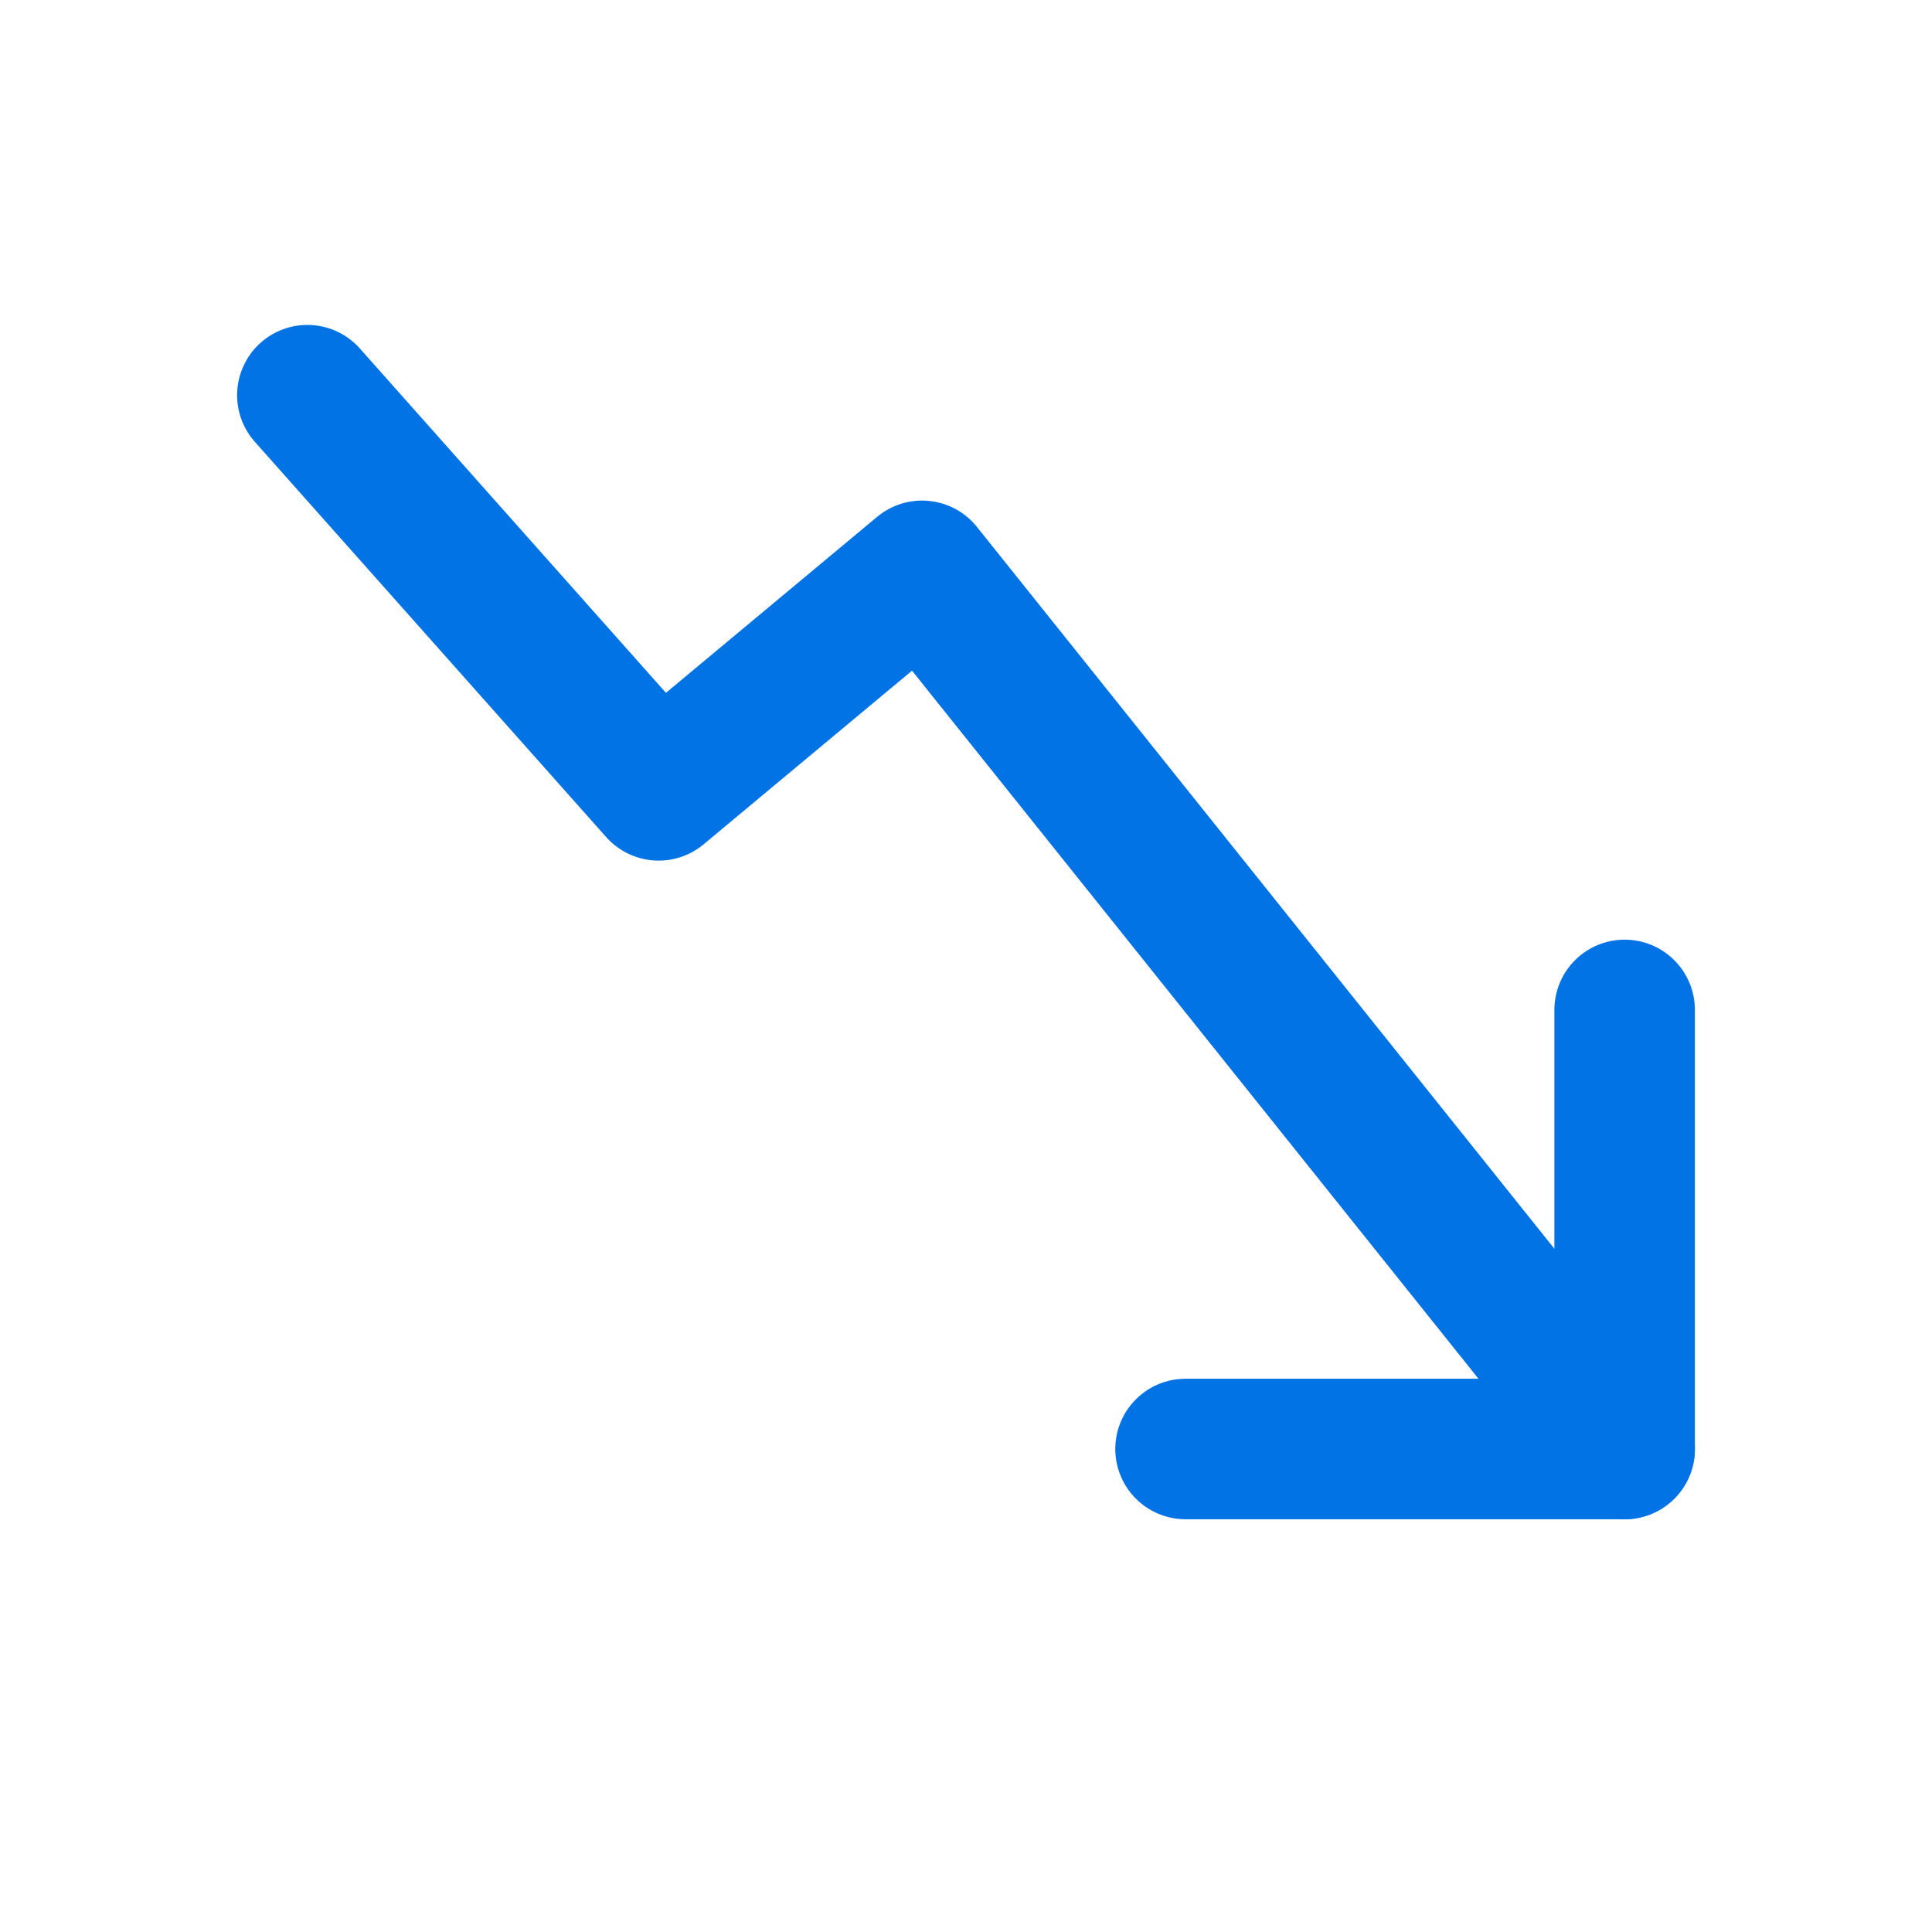
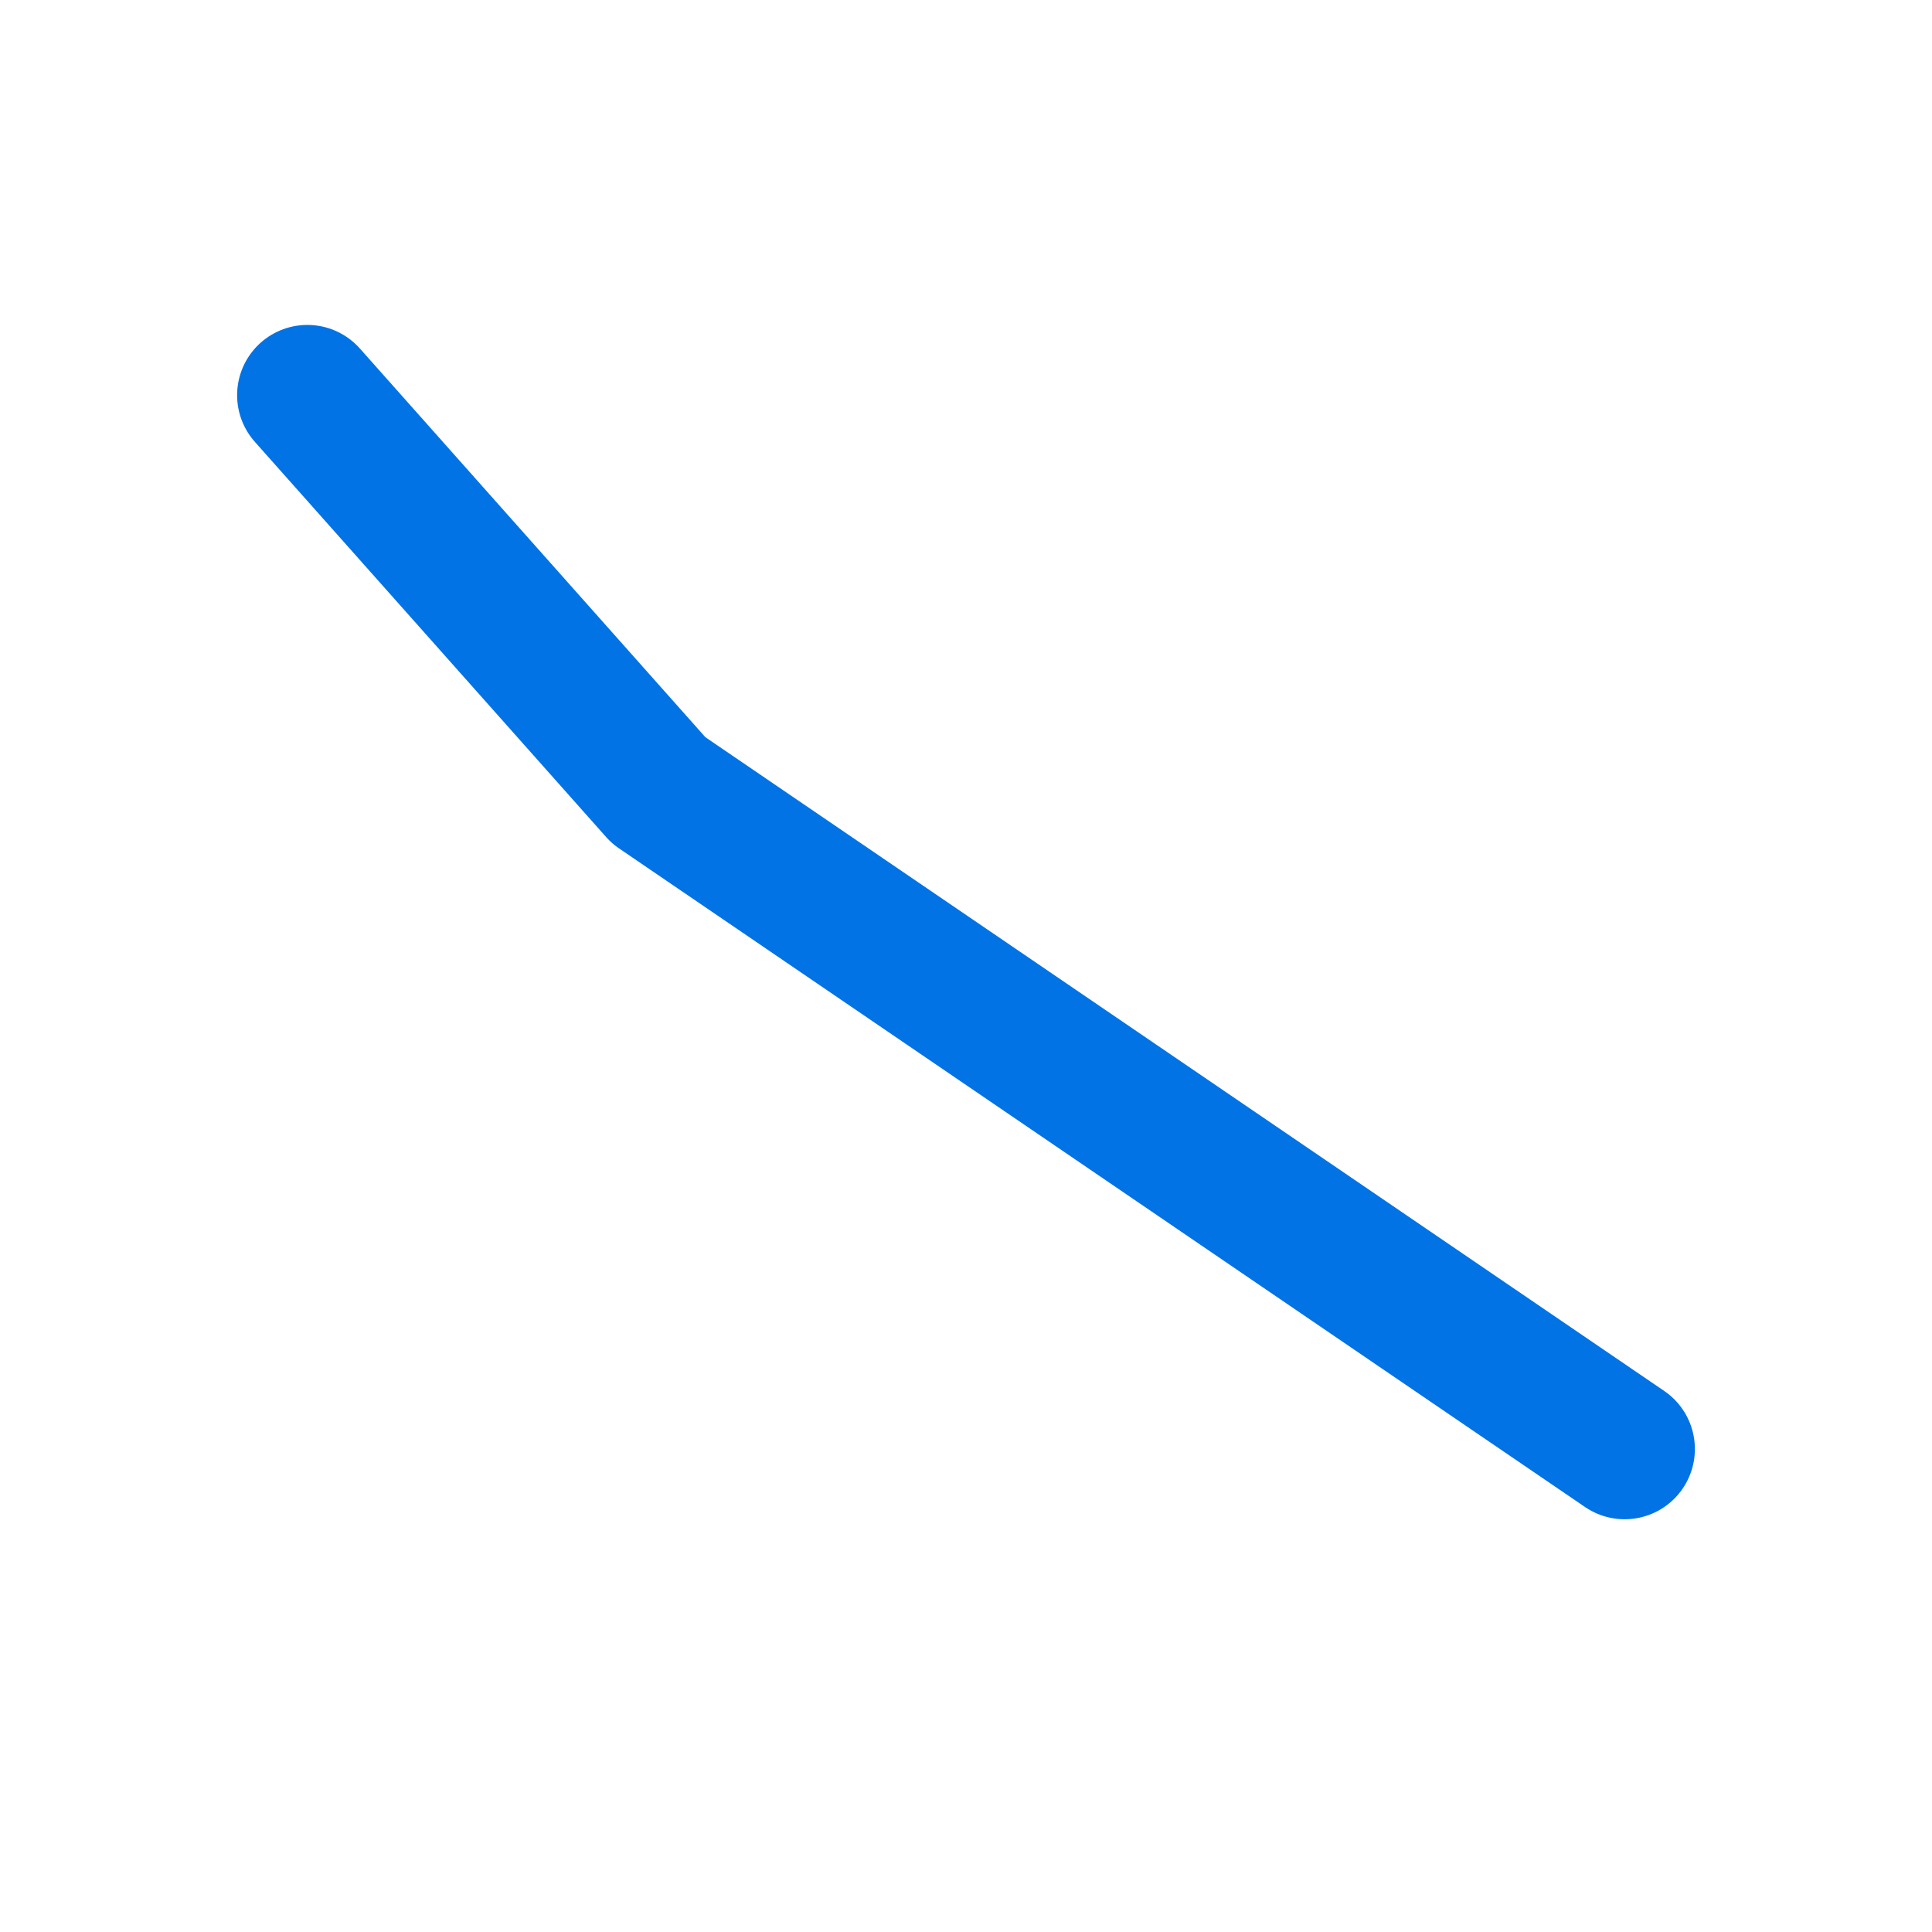
<svg xmlns="http://www.w3.org/2000/svg" width="22" height="22" viewBox="0 0 22 22" fill="none">
-   <path d="M3.5 4.5L7.5 9L10.5 6.5L18.5 16.5" stroke="#0173E5" stroke-width="1.6" stroke-linecap="round" stroke-linejoin="round" />
-   <path d="M13.5 16.5H18.5V11.5" stroke="#0173E5" stroke-width="1.6" stroke-linecap="round" stroke-linejoin="round" />
+   <path d="M3.5 4.5L7.5 9L18.5 16.5" stroke="#0173E5" stroke-width="1.6" stroke-linecap="round" stroke-linejoin="round" />
</svg>